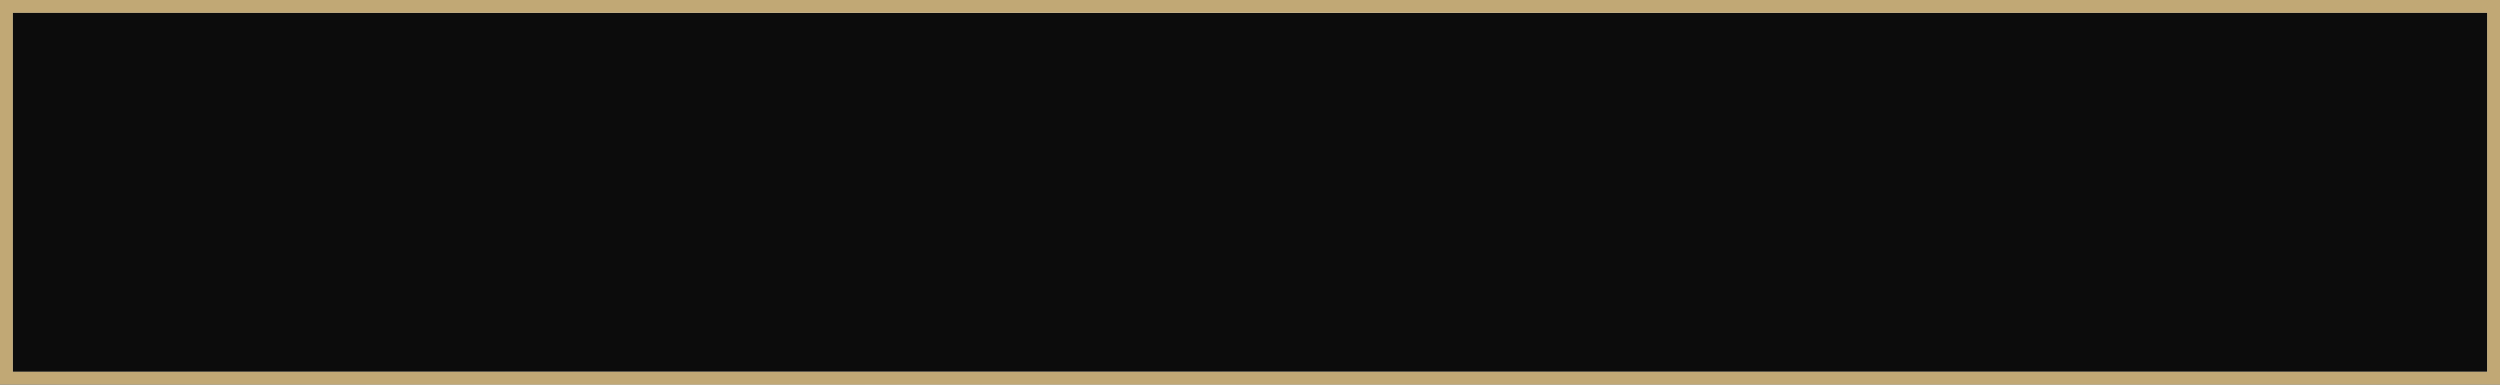
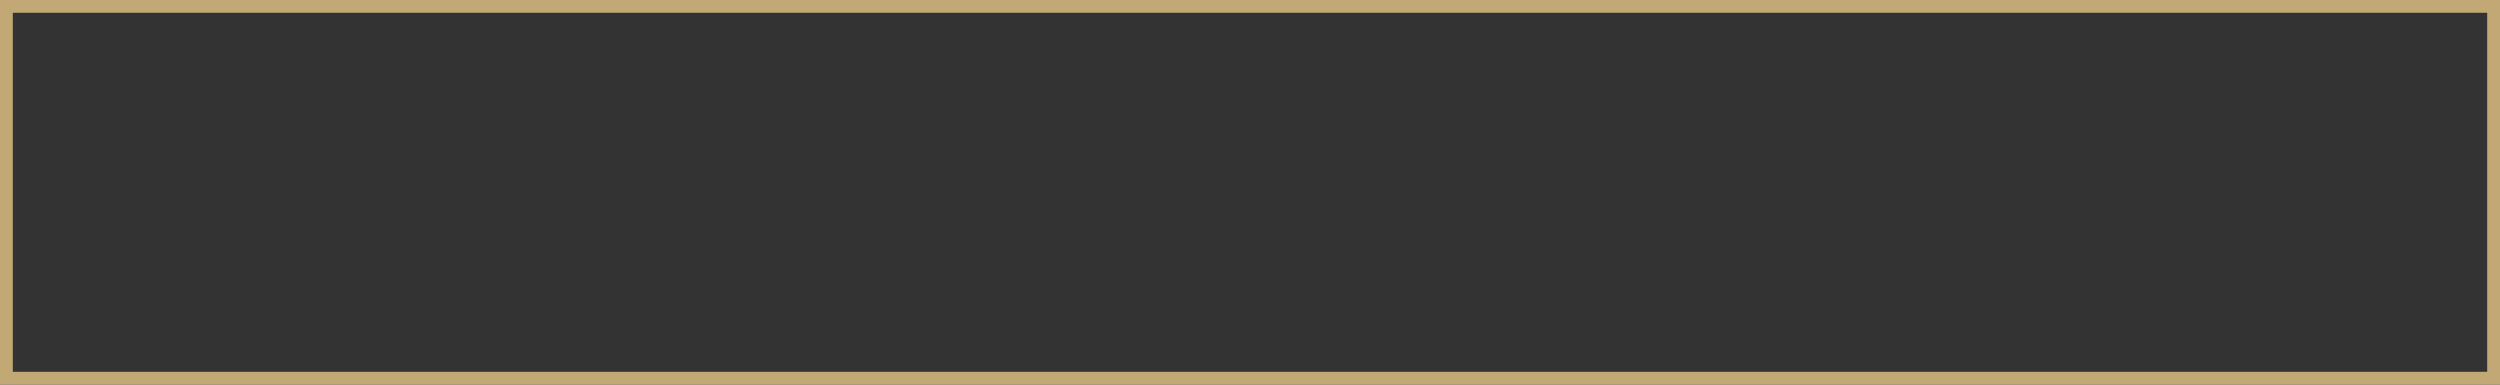
<svg xmlns="http://www.w3.org/2000/svg" width="390" height="60" viewBox="0 0 390 60" fill="none">
  <rect x="0" y="0" width="390" height="60" fill="#333333" stroke="none" />
-   <rect x="1" y="1" width="388" height="58" fill="#0C0C0C" />
-   <rect x="1" y="1" width="388" height="58" stroke="url(#paint0_linear_41_247)" stroke-width="2" />
-   <rect x="1" y="1" width="388" height="58" stroke="url(#paint1_radial_41_247)" stroke-width="2" style="mix-blend-mode:overlay" />
-   <rect x="1" y="1" width="388" height="58" stroke="url(#paint2_radial_41_247)" stroke-width="2" />
  <rect x="1" y="1" width="388" height="58" stroke="#C1A875" stroke-width="2" style="mix-blend-mode:color" />
  <defs>
    <linearGradient id="paint0_linear_41_247" x1="1.45286e-06" y1="30" x2="390" y2="30" gradientUnits="userSpaceOnUse">
      <stop stop-color="#576167" />
      <stop offset="0.191" stop-color="#9EA1A2" />
      <stop offset="0.396" stop-color="#848989" />
      <stop offset="0.621" stop-color="#576167" />
      <stop offset="0.83" stop-color="#757A7C" />
      <stop offset="1" stop-color="#576167" />
    </linearGradient>
    <radialGradient id="paint1_radial_41_247" cx="0" cy="0" r="1" gradientUnits="userSpaceOnUse" gradientTransform="translate(207.695 6.994) rotate(90) scale(44.579 295.048)">
      <stop stop-color="white" />
      <stop offset="1" stop-color="white" stop-opacity="0" />
    </radialGradient>
    <radialGradient id="paint2_radial_41_247" cx="0" cy="0" r="1" gradientUnits="userSpaceOnUse" gradientTransform="translate(229.755 74.157) rotate(-89.44) scale(63.88 421.891)">
      <stop stop-color="white" />
      <stop offset="1" stop-color="white" stop-opacity="0" />
    </radialGradient>
  </defs>
</svg>